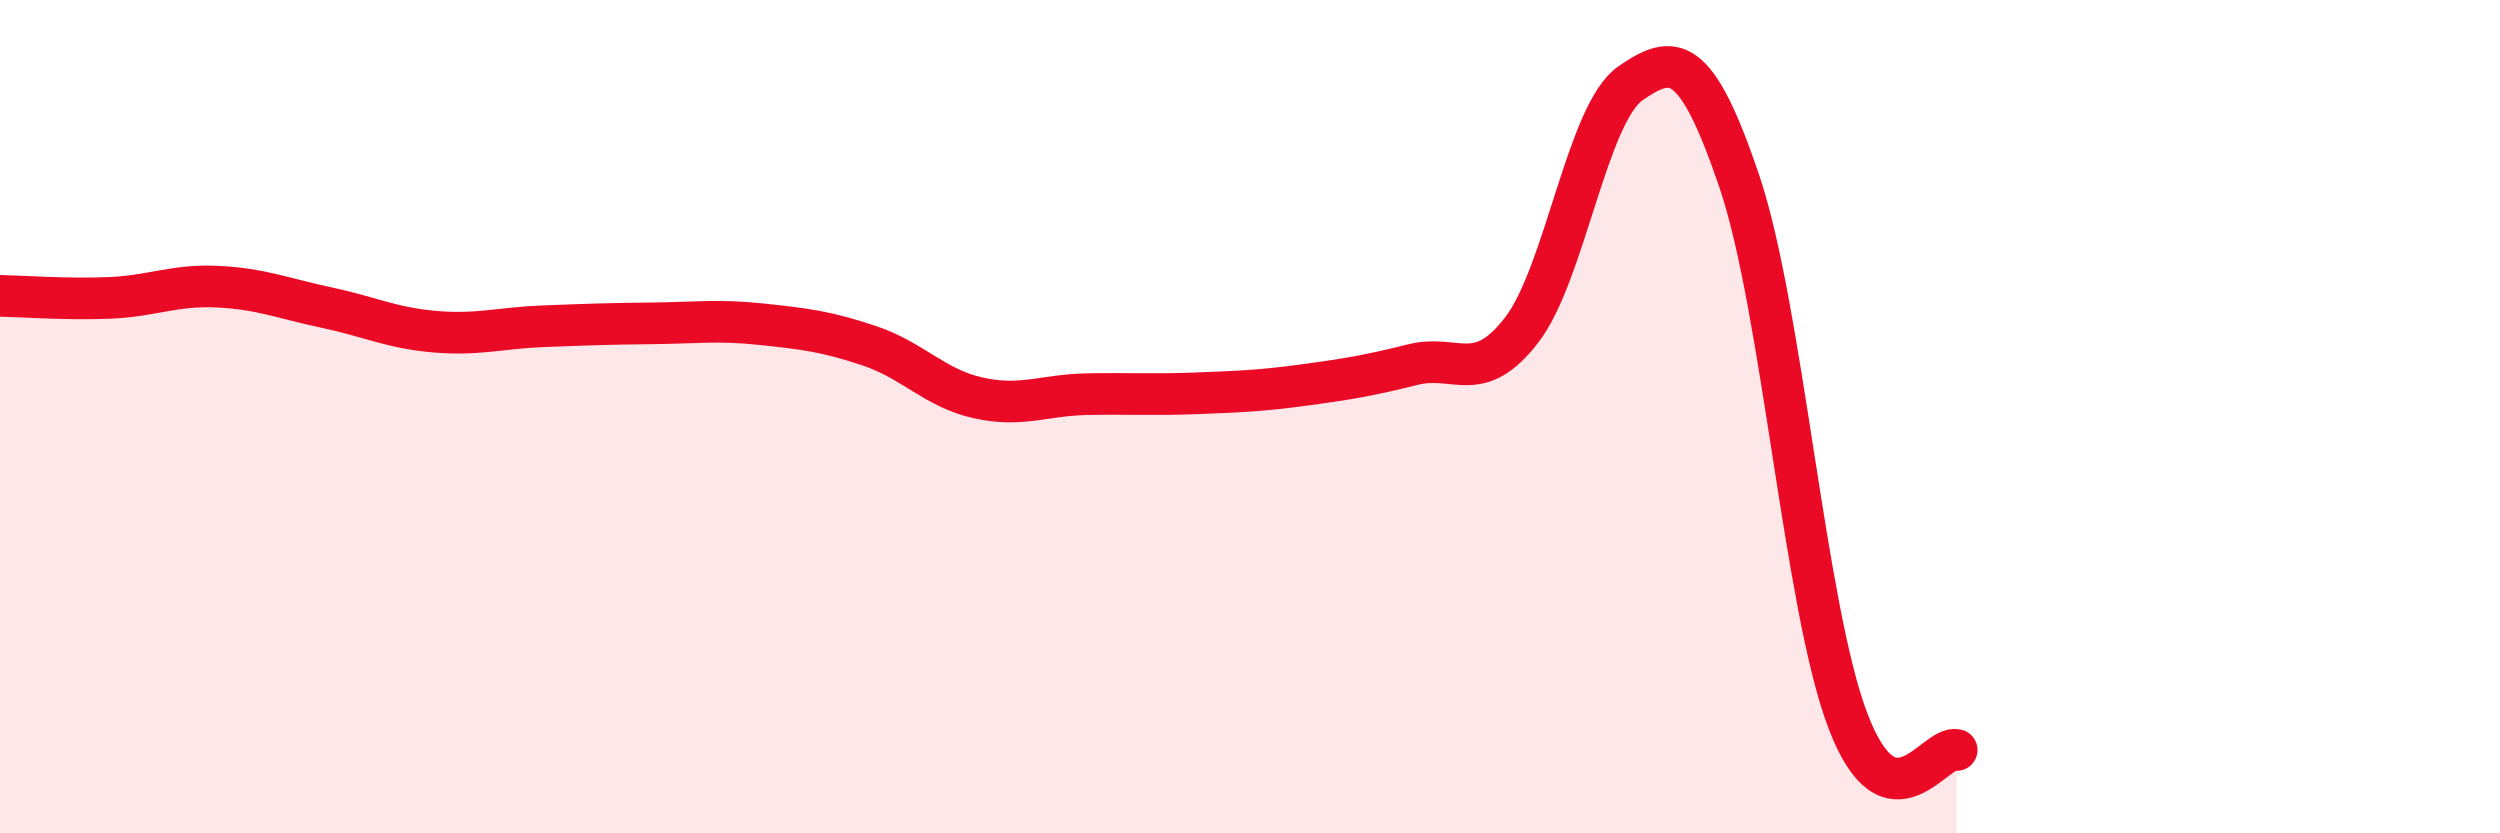
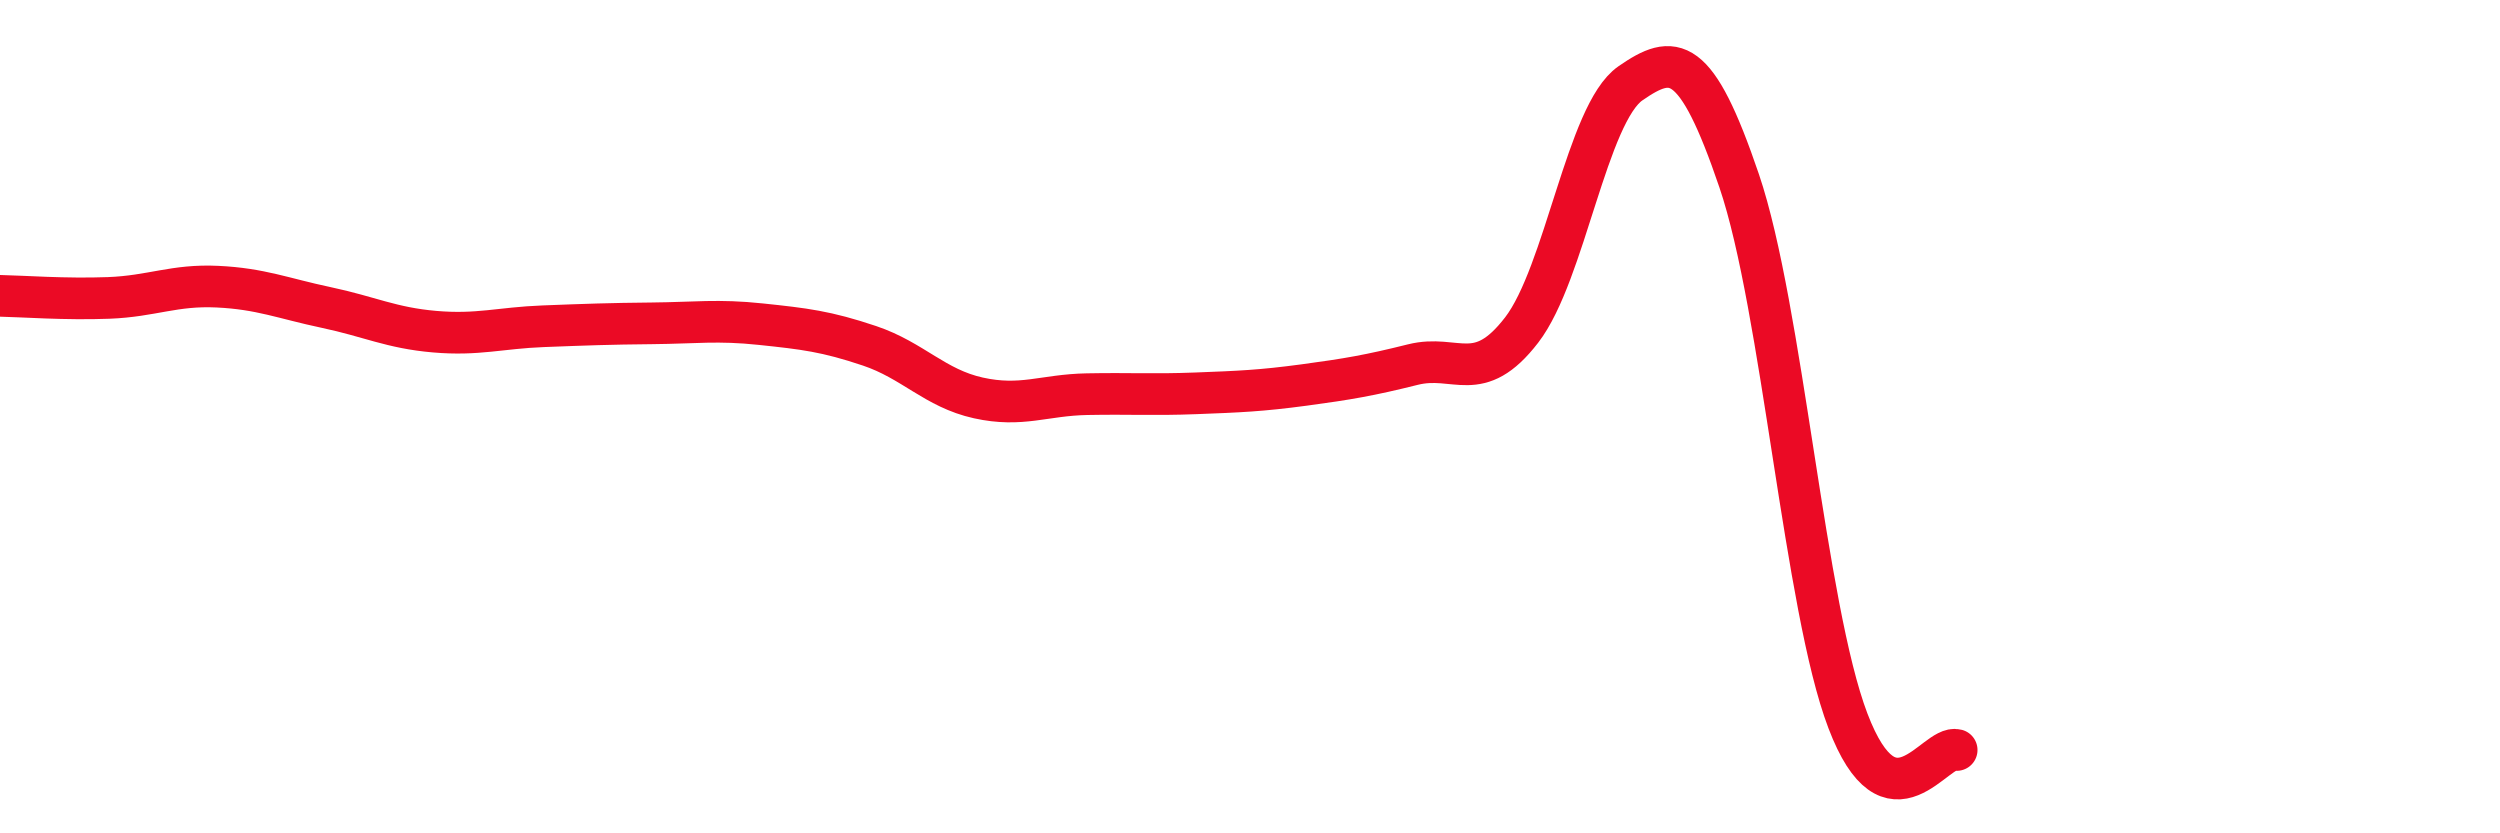
<svg xmlns="http://www.w3.org/2000/svg" width="60" height="20" viewBox="0 0 60 20">
-   <path d="M 0,7.1 C 0.52,7.11 1.57,7.19 2.61,7.15 C 3.65,7.11 4.18,6.83 5.22,6.88 C 6.26,6.93 6.79,7.16 7.83,7.38 C 8.87,7.6 9.39,7.87 10.43,7.96 C 11.47,8.05 12,7.87 13.04,7.83 C 14.08,7.79 14.61,7.77 15.65,7.76 C 16.69,7.75 17.22,7.67 18.26,7.78 C 19.3,7.89 19.83,7.95 20.87,8.3 C 21.91,8.65 22.44,9.32 23.48,9.55 C 24.52,9.78 25.05,9.48 26.09,9.46 C 27.13,9.44 27.66,9.48 28.7,9.44 C 29.74,9.4 30.26,9.38 31.3,9.24 C 32.34,9.1 32.87,9.01 33.91,8.75 C 34.95,8.49 35.48,9.27 36.52,7.92 C 37.56,6.57 38.09,2.72 39.13,2 C 40.17,1.28 40.7,1.28 41.74,4.34 C 42.78,7.4 43.31,14.57 44.35,17.3 C 45.39,20.03 46.44,17.86 46.96,18L46.96 20L0 20Z" fill="#EB0A25" opacity="0.1" stroke-linecap="round" stroke-linejoin="round" />
  <path d="M 0,7.1 C 0.52,7.11 1.57,7.19 2.61,7.15 C 3.65,7.11 4.18,6.83 5.22,6.88 C 6.26,6.93 6.79,7.16 7.83,7.38 C 8.87,7.6 9.39,7.87 10.43,7.96 C 11.47,8.05 12,7.87 13.04,7.83 C 14.08,7.79 14.61,7.77 15.65,7.76 C 16.69,7.75 17.22,7.67 18.26,7.78 C 19.3,7.89 19.83,7.95 20.87,8.3 C 21.91,8.65 22.44,9.32 23.48,9.55 C 24.52,9.78 25.05,9.48 26.09,9.46 C 27.13,9.44 27.66,9.48 28.7,9.44 C 29.74,9.4 30.26,9.38 31.3,9.24 C 32.34,9.1 32.87,9.01 33.91,8.75 C 34.95,8.49 35.48,9.27 36.52,7.92 C 37.56,6.57 38.09,2.72 39.13,2 C 40.17,1.28 40.7,1.28 41.74,4.34 C 42.78,7.4 43.31,14.57 44.35,17.3 C 45.39,20.03 46.44,17.86 46.96,18" stroke="#EB0A25" stroke-width="1" fill="none" stroke-linecap="round" stroke-linejoin="round" />
</svg>